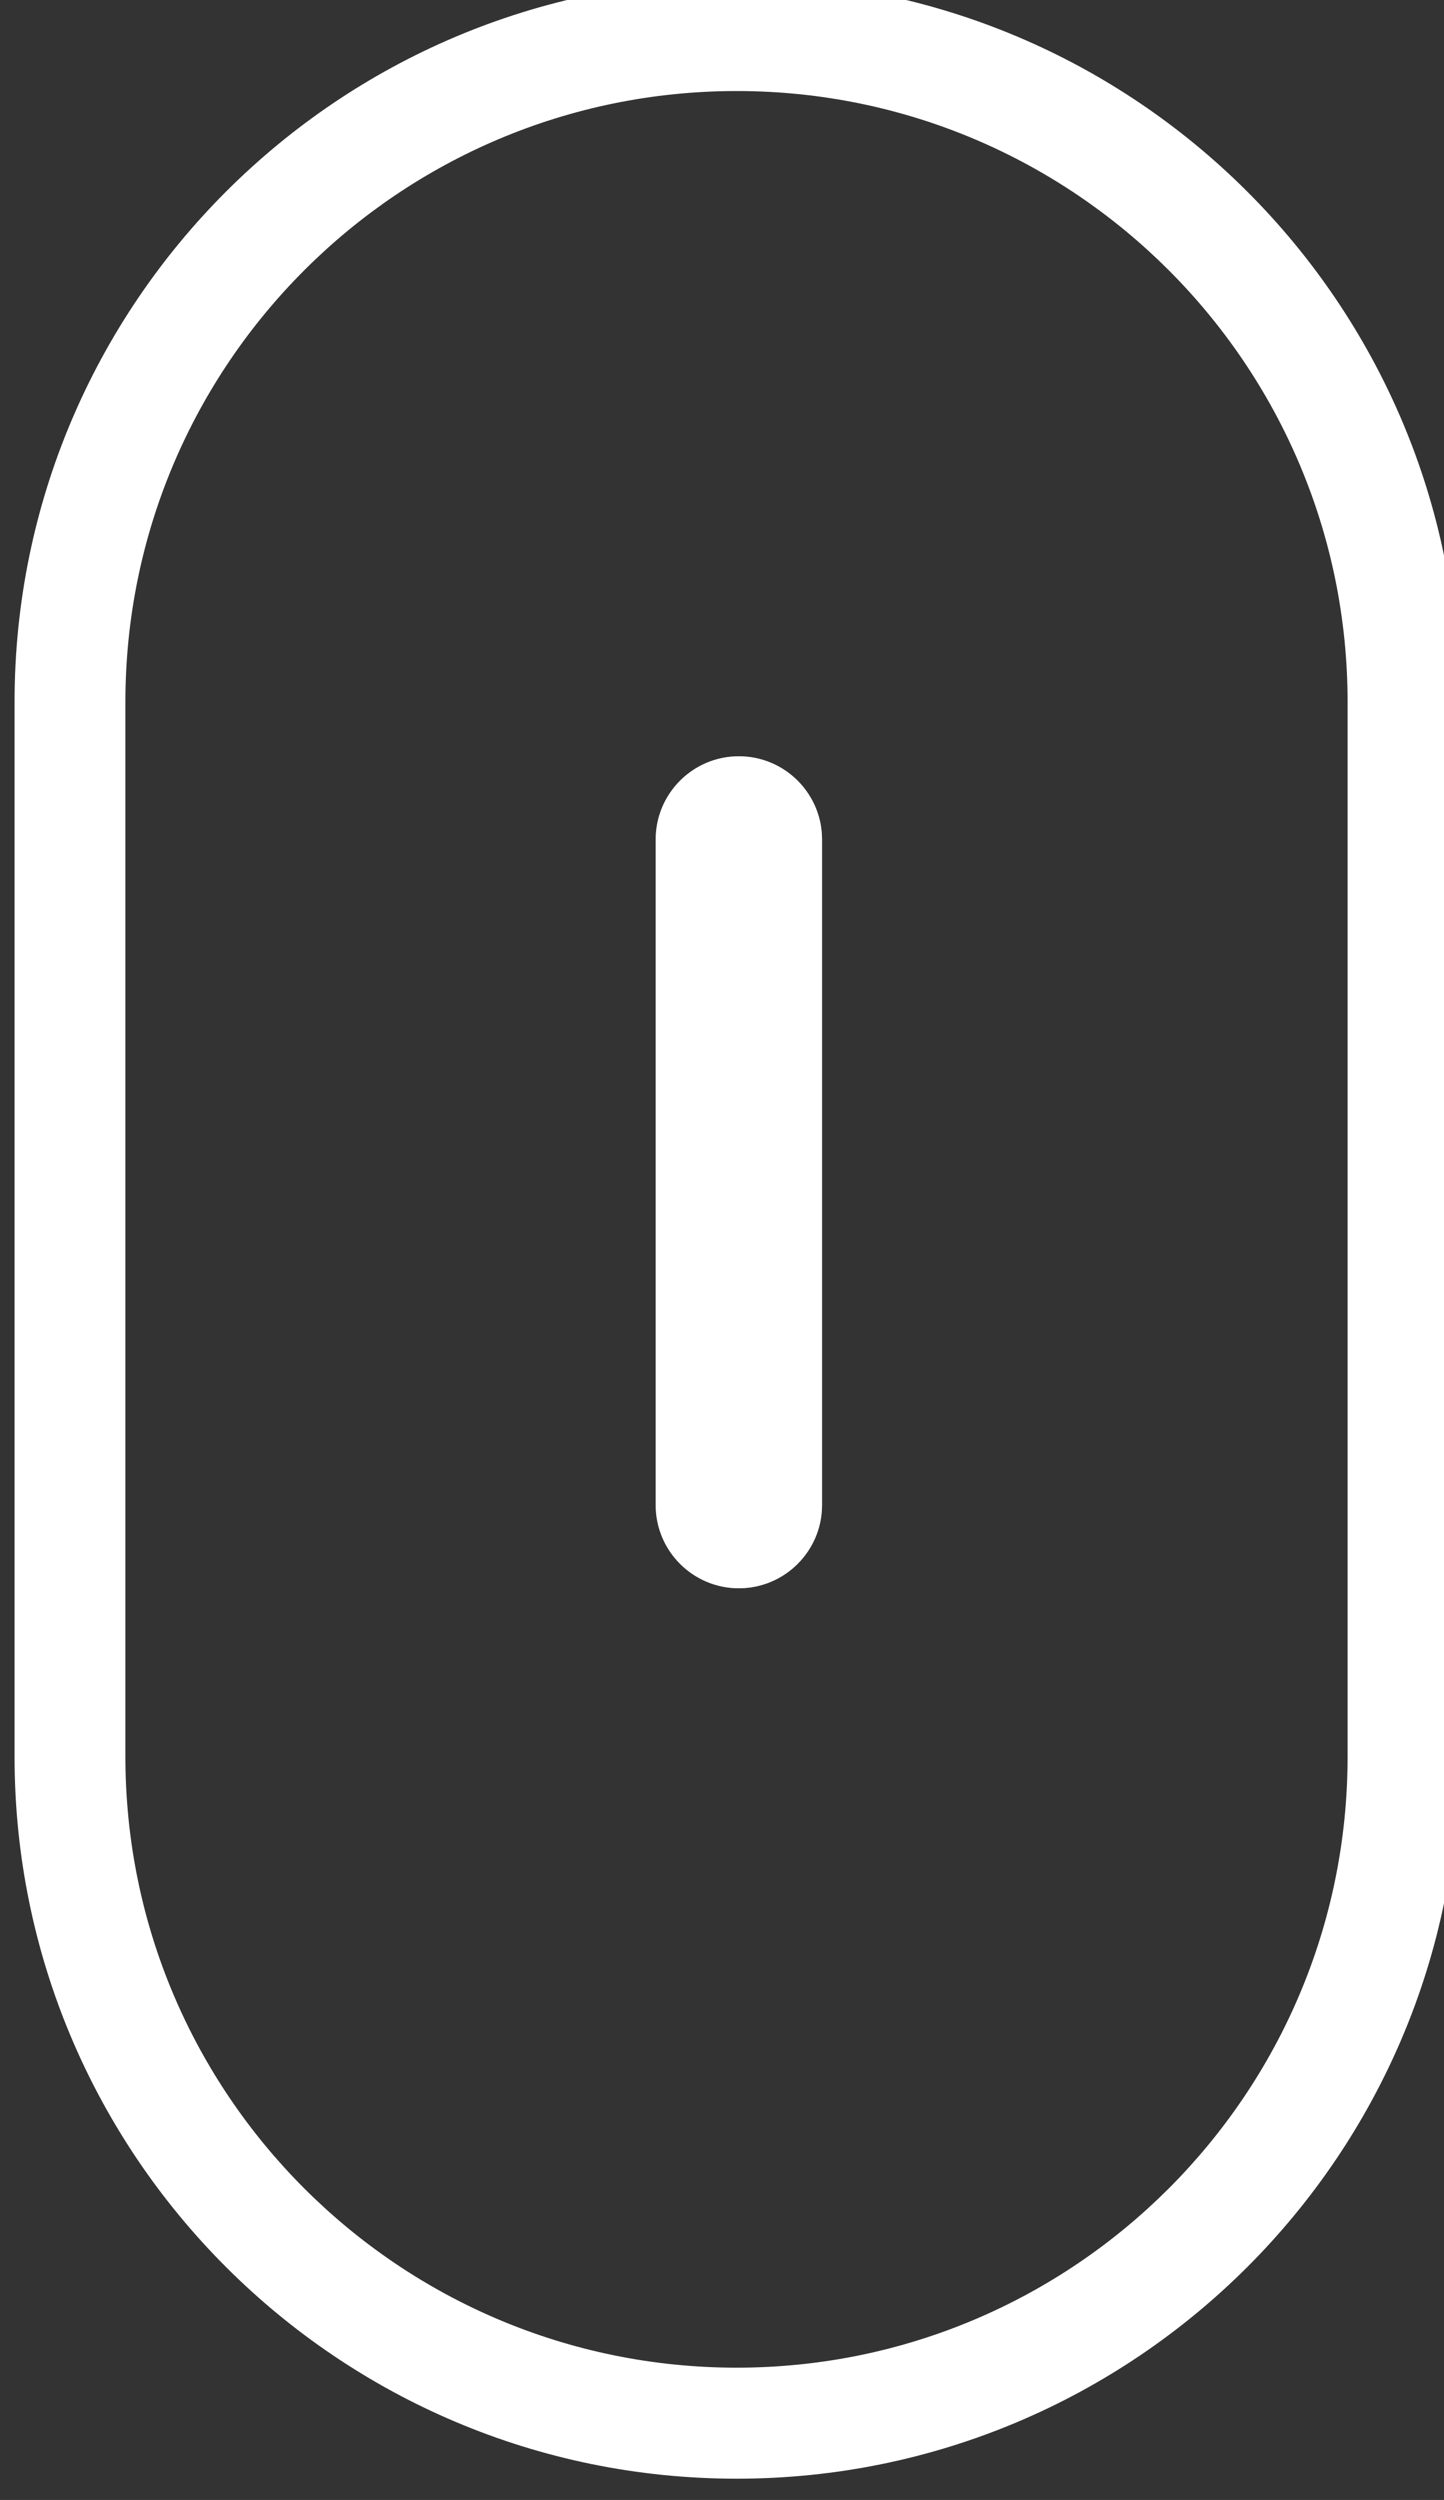
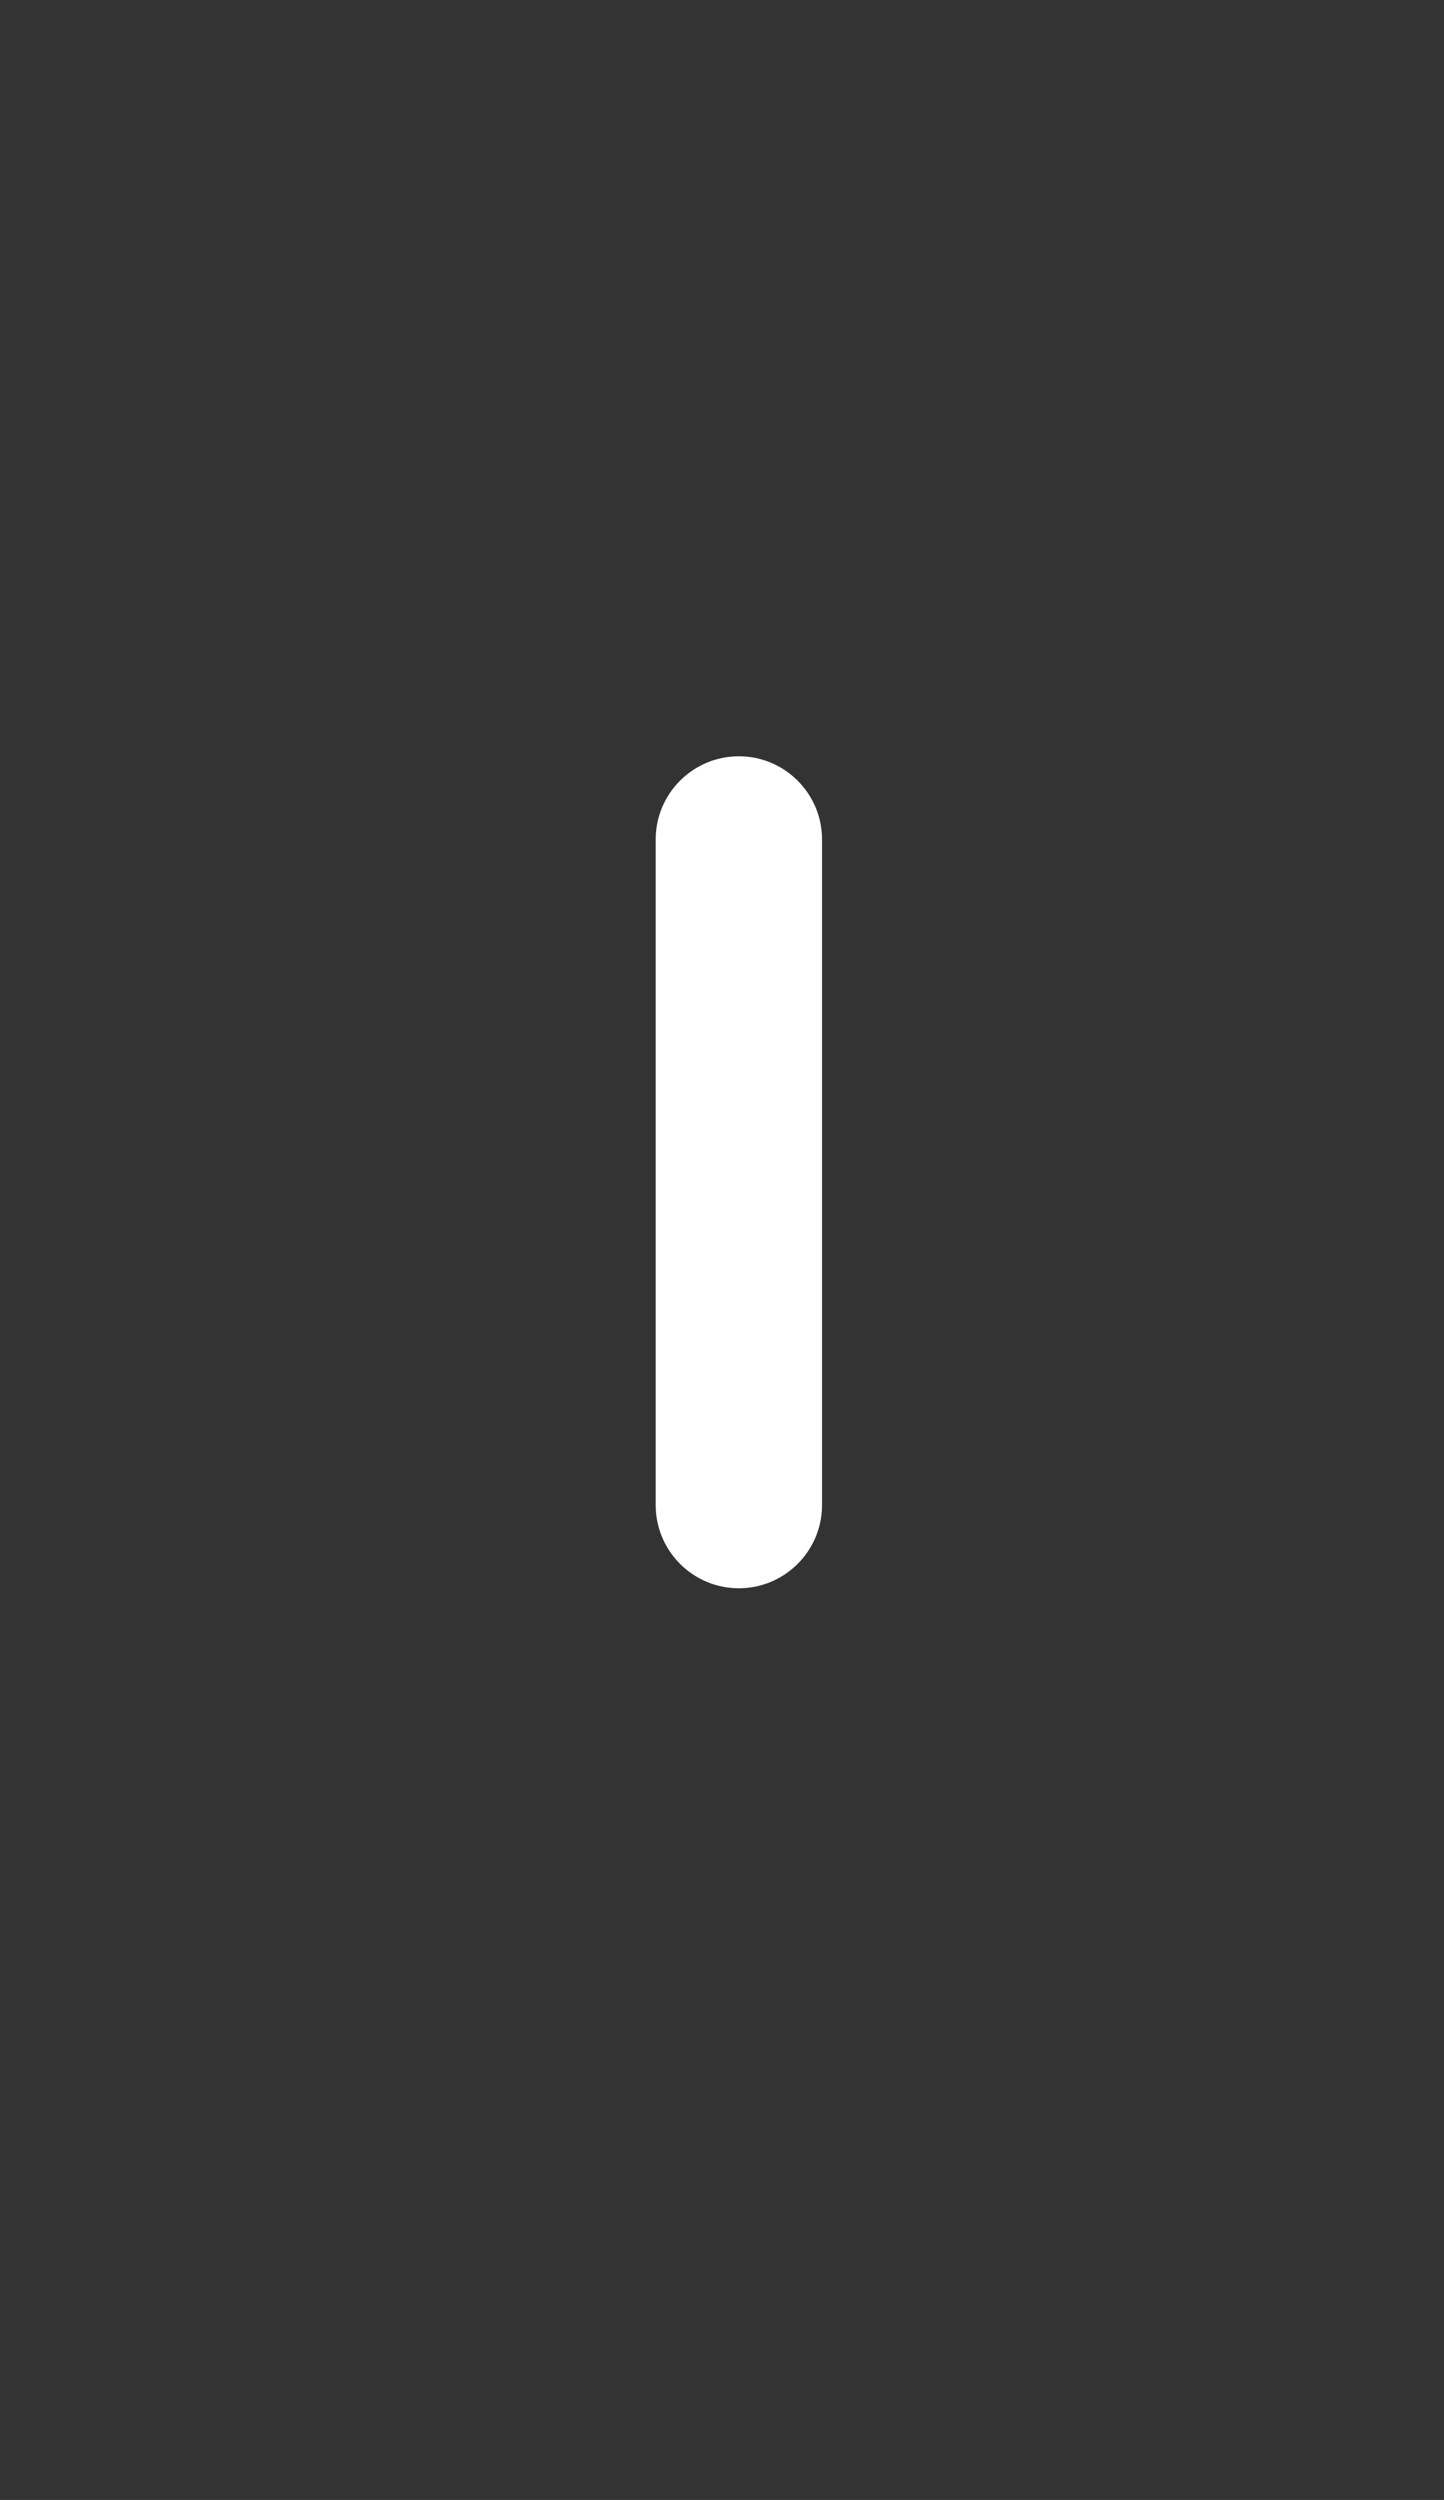
<svg xmlns="http://www.w3.org/2000/svg" width="100%" height="100%" viewBox="0 0 26 45" version="1.1" xml:space="preserve" style="fill-rule:evenodd;clip-rule:evenodd;stroke-linejoin:round;stroke-miterlimit:2;">
  <rect x="0" y="0" width="26" height="45" fill="#333333" stroke="none" />
  <g transform="matrix(1,0,0,1,-945,-802.996)">
    <g transform="matrix(1,0,0,1,0,33)">
      <g transform="matrix(0.903,0,0,0.901,-107.419,36.734)">
-         <path d="M1194.56,827.853C1194.56,819.893 1188.1,813.431 1180.16,813.431C1172.21,813.431 1165.76,819.893 1165.76,827.853L1165.76,848.93C1165.76,856.889 1172.21,863.351 1180.16,863.351C1188.1,863.351 1194.56,856.889 1194.56,848.93L1194.56,827.853ZM1192.34,827.853L1192.34,848.93C1192.34,855.665 1186.88,861.133 1180.16,861.133C1173.43,861.133 1167.97,855.665 1167.97,848.93L1167.97,827.853C1167.97,821.118 1173.43,815.65 1180.16,815.65C1186.88,815.65 1192.34,821.118 1192.34,827.853Z" style="fill:white;" />
-       </g>
+         </g>
    </g>
    <g transform="matrix(1,0,0,1,0,33)">
      <g transform="matrix(0.104,0,0,0.3,835.567,539.58)">
-         <path d="M1194.56,818.423C1194.56,815.668 1188.1,813.431 1180.16,813.431C1172.21,813.431 1165.76,815.668 1165.76,818.423L1165.76,858.359C1165.76,861.114 1172.21,863.351 1180.16,863.351C1188.1,863.351 1194.56,861.114 1194.56,858.359L1194.56,818.423Z" style="fill:rgb(175,137,119);" />
        <path d="M1194.56,818.423C1194.56,815.668 1188.1,813.431 1180.16,813.431C1172.21,813.431 1165.76,815.668 1165.76,818.423L1165.76,858.359C1165.76,861.114 1172.21,863.351 1180.16,863.351C1188.1,863.351 1194.56,861.114 1194.56,858.359L1194.56,818.423Z" style="fill:white;" />
      </g>
    </g>
  </g>
</svg>